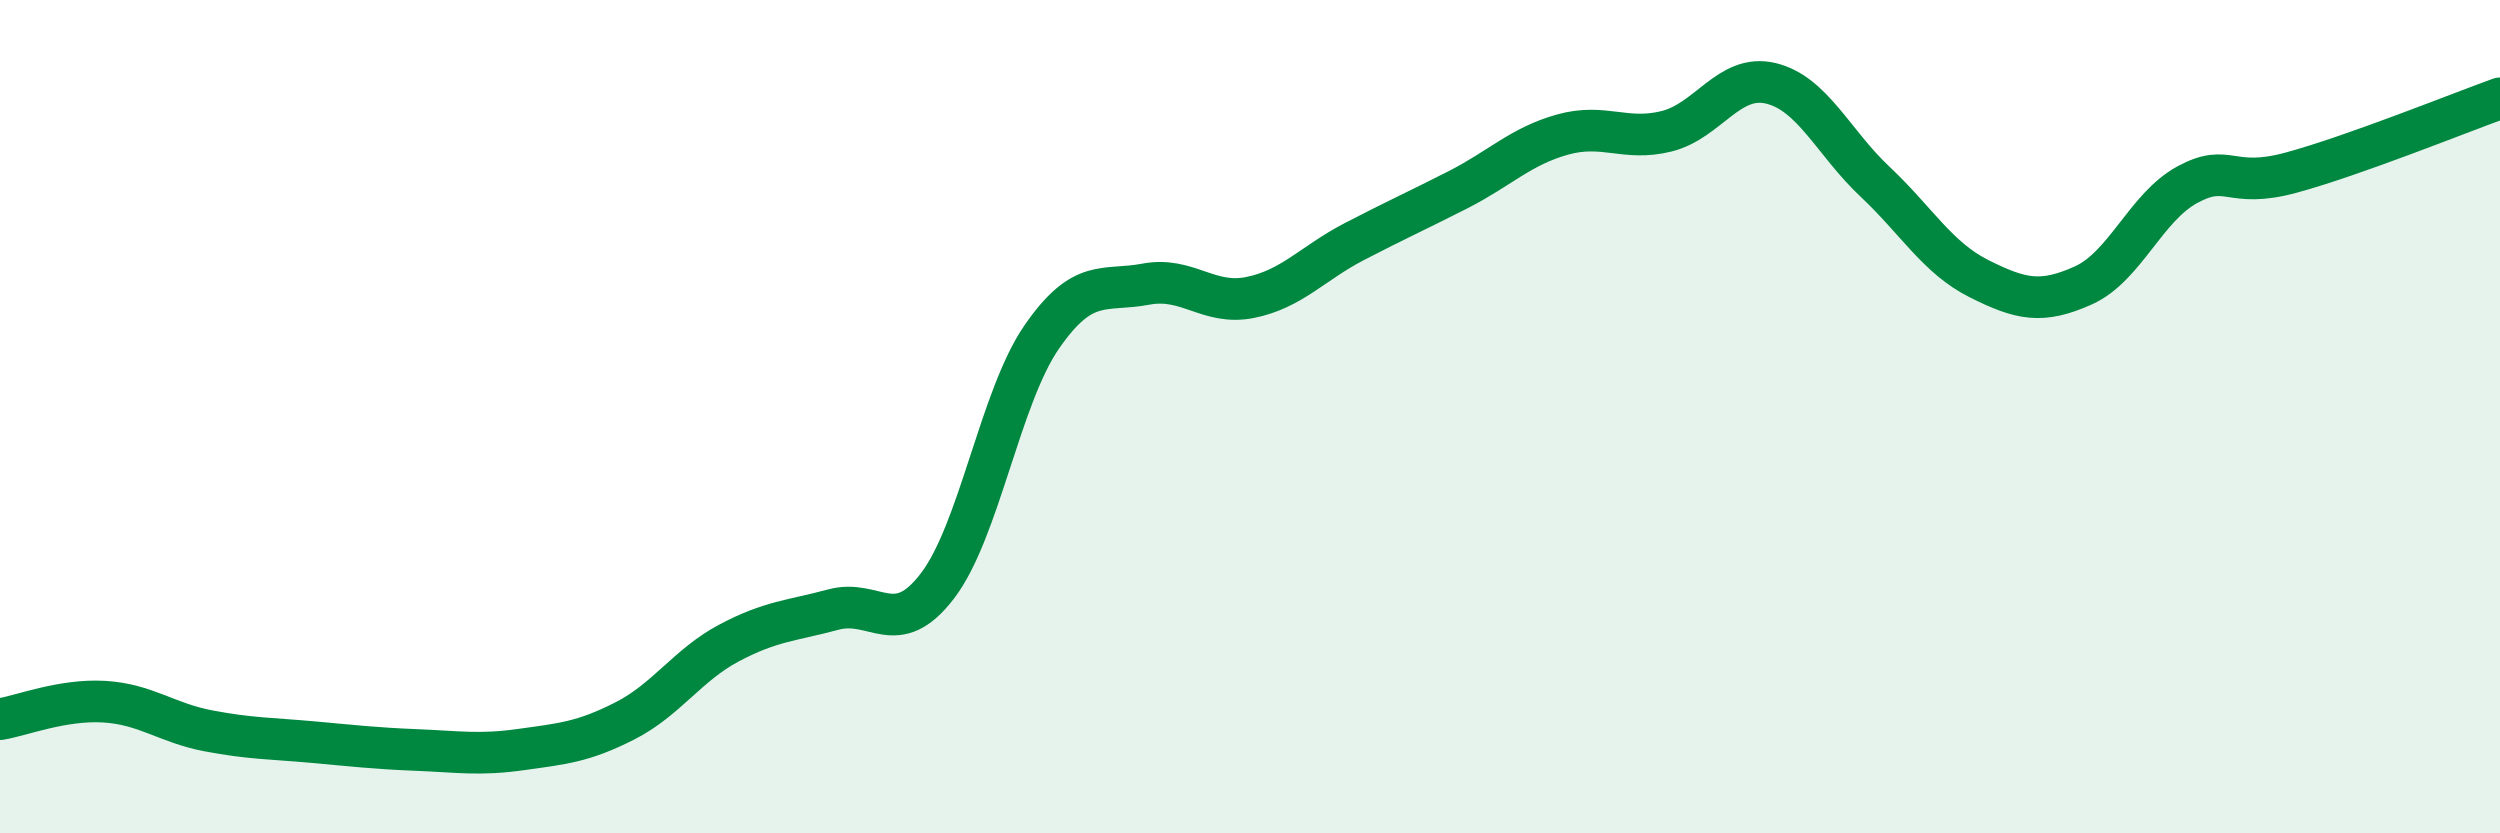
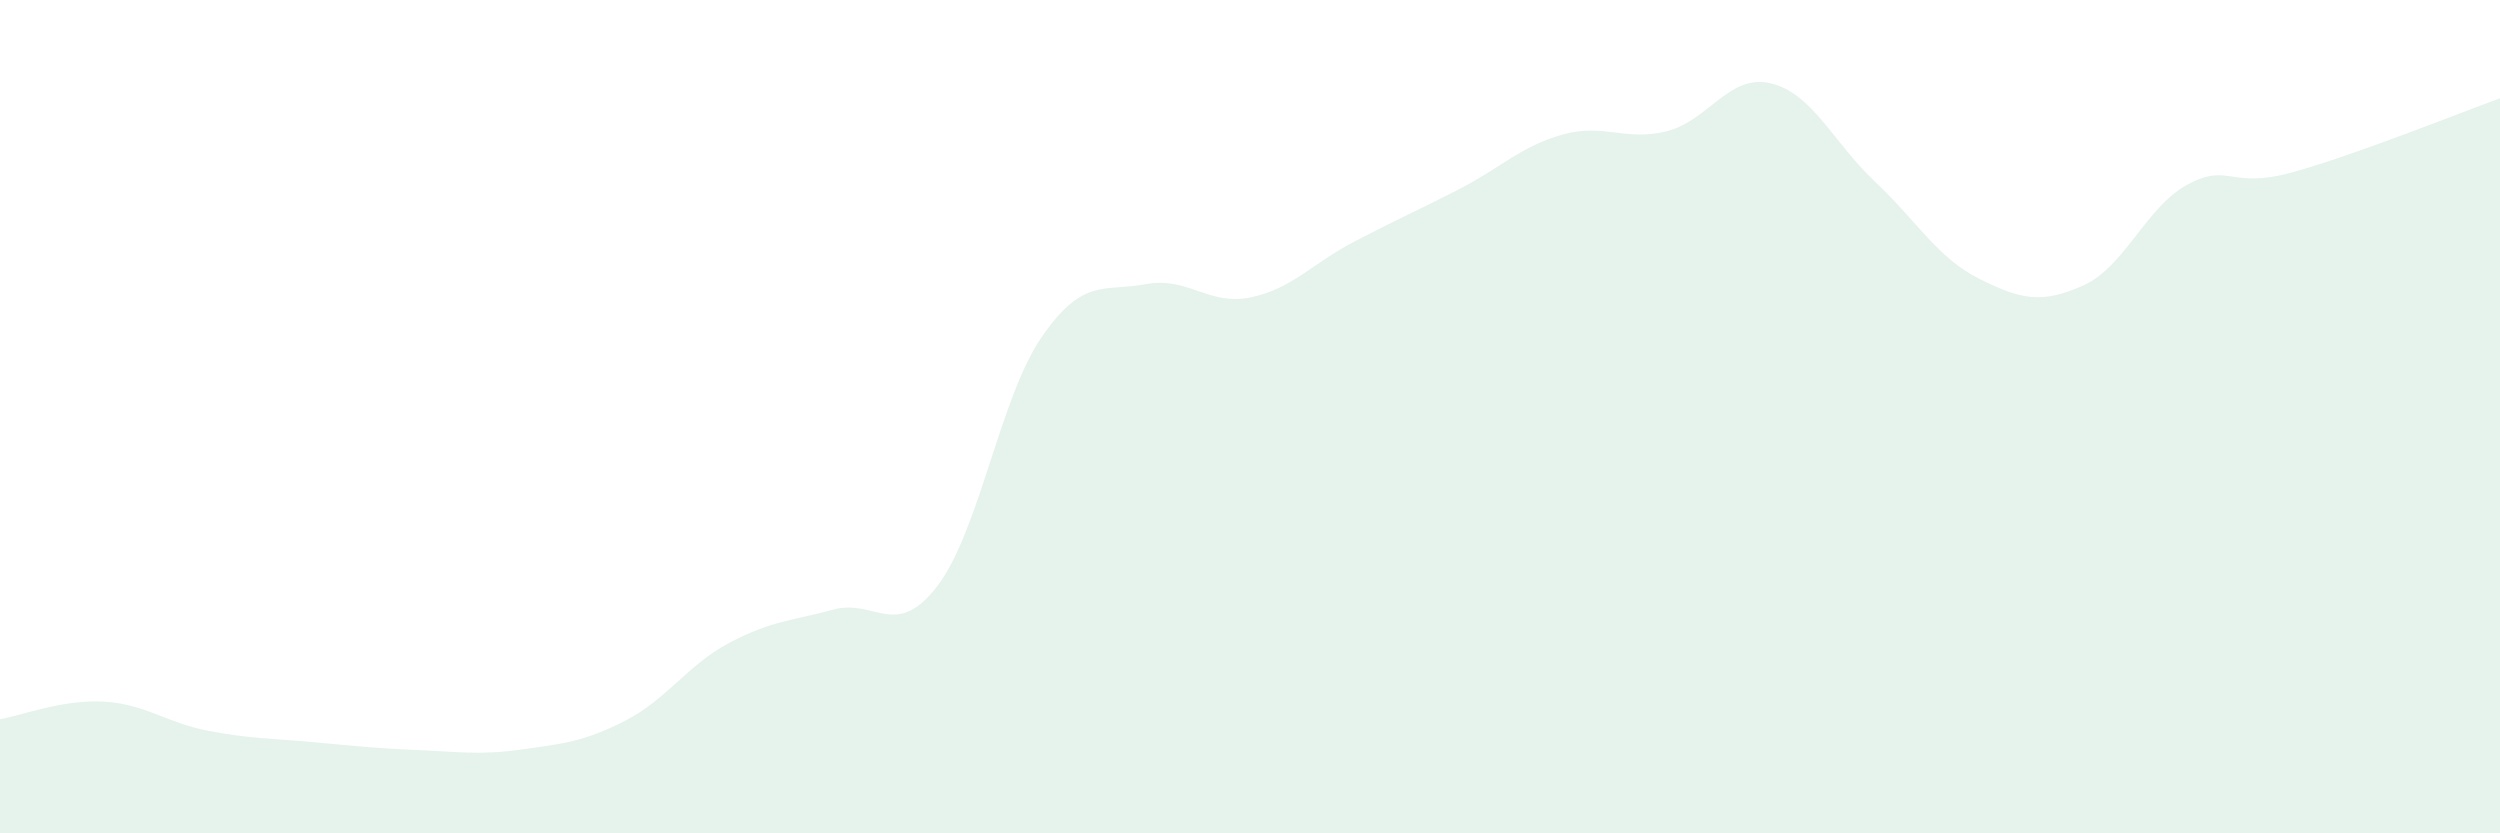
<svg xmlns="http://www.w3.org/2000/svg" width="60" height="20" viewBox="0 0 60 20">
  <path d="M 0,17.26 C 0.5,17.18 1.5,16.78 2.5,16.84 C 3.5,16.9 4,17.35 5,17.54 C 6,17.73 6.5,17.72 7.5,17.81 C 8.5,17.9 9,17.96 10,18 C 11,18.04 11.5,18.13 12.5,17.99 C 13.5,17.85 14,17.81 15,17.3 C 16,16.79 16.5,15.96 17.5,15.43 C 18.5,14.9 19,14.9 20,14.63 C 21,14.36 21.5,15.37 22.5,14.06 C 23.5,12.75 24,9.54 25,8.09 C 26,6.64 26.5,7.01 27.5,6.82 C 28.5,6.63 29,7.34 30,7.14 C 31,6.94 31.5,6.32 32.5,5.8 C 33.5,5.28 34,5.06 35,4.55 C 36,4.04 36.5,3.51 37.5,3.23 C 38.5,2.95 39,3.4 40,3.15 C 41,2.9 41.5,1.76 42.5,2 C 43.5,2.24 44,3.42 45,4.36 C 46,5.3 46.5,6.19 47.5,6.69 C 48.5,7.19 49,7.3 50,6.85 C 51,6.4 51.5,4.97 52.5,4.43 C 53.5,3.89 53.5,4.55 55,4.14 C 56.5,3.73 59,2.72 60,2.36L60 20L0 20Z" fill="#008740" opacity="0.1" stroke-linecap="round" stroke-linejoin="round" />
-   <path d="M 0,17.26 C 0.5,17.18 1.5,16.78 2.5,16.84 C 3.5,16.9 4,17.35 5,17.54 C 6,17.73 6.5,17.72 7.5,17.81 C 8.5,17.9 9,17.96 10,18 C 11,18.04 11.5,18.13 12.5,17.99 C 13.5,17.85 14,17.81 15,17.3 C 16,16.79 16.5,15.96 17.5,15.43 C 18.5,14.9 19,14.9 20,14.63 C 21,14.36 21.5,15.37 22.5,14.06 C 23.5,12.75 24,9.54 25,8.09 C 26,6.64 26.5,7.01 27.5,6.82 C 28.5,6.63 29,7.34 30,7.14 C 31,6.94 31.5,6.32 32.5,5.8 C 33.5,5.28 34,5.06 35,4.55 C 36,4.04 36.5,3.51 37.5,3.23 C 38.5,2.95 39,3.4 40,3.15 C 41,2.9 41.5,1.76 42.5,2 C 43.5,2.24 44,3.42 45,4.36 C 46,5.3 46.5,6.19 47.5,6.69 C 48.5,7.19 49,7.3 50,6.85 C 51,6.4 51.5,4.97 52.5,4.43 C 53.5,3.89 53.5,4.55 55,4.14 C 56.5,3.73 59,2.72 60,2.36" stroke="#008740" stroke-width="1" fill="none" stroke-linecap="round" stroke-linejoin="round" />
</svg>